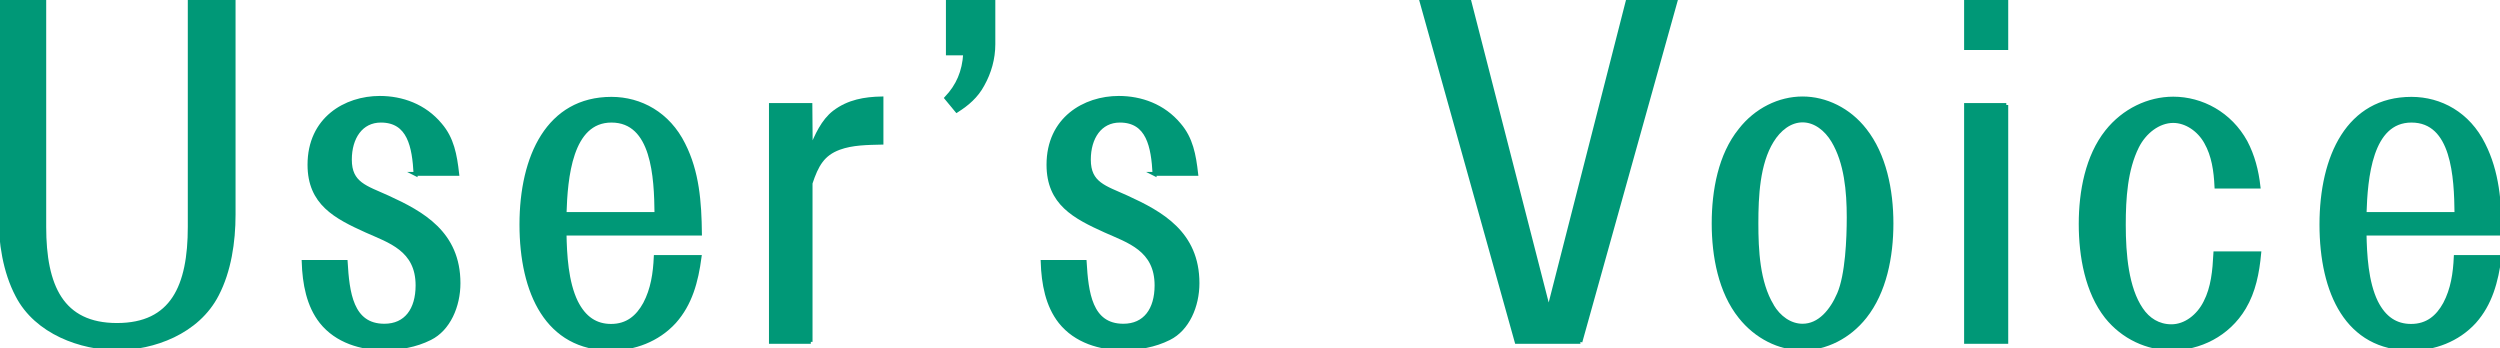
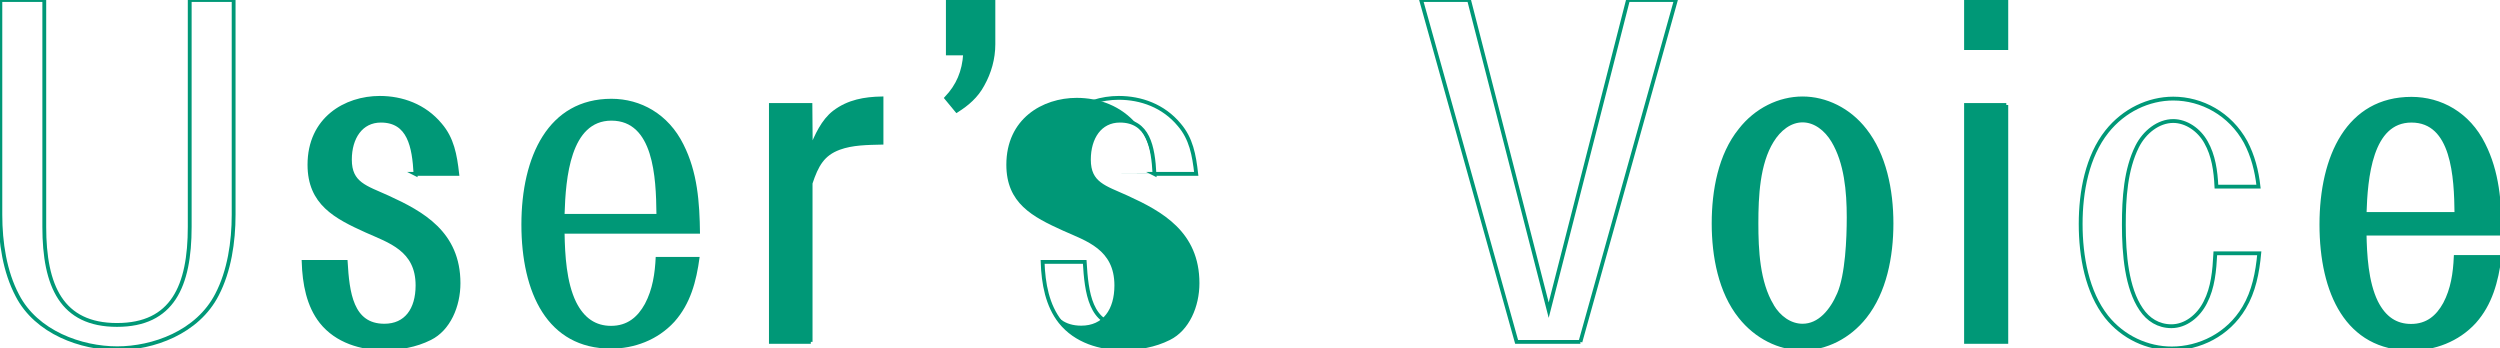
<svg xmlns="http://www.w3.org/2000/svg" id="_レイヤー_2" width="137.18" height="19.11" viewBox="0 0 137.18 19.11">
  <defs>
    <style>.cls-1{fill:#009877;stroke-width:0px;}.cls-2{fill:none;stroke:#009877;stroke-miterlimit:10;stroke-width:.21px;}</style>
  </defs>
  <g id="_デザイン">
-     <path class="cls-1" d="M2.43,0v12.45c0,3.24.95,5.38,3.99,5.38s3.99-2.12,3.99-5.38V0h2.41v11.78c0,1.5-.24,3.09-.91,4.38-1.07,2.09-3.52,2.95-5.48,2.95s-4.43-.86-5.48-2.9c-.69-1.31-.93-2.9-.93-4.43V0h2.43Z" />
    <path class="cls-1" d="M22.8,9.55c-.08-1.5-.34-2.93-1.9-2.93-1.09,0-1.7.93-1.7,2.14,0,1.33.87,1.52,2.08,2.07,1.88.86,3.88,1.95,3.88,4.71,0,1.26-.55,2.52-1.56,3.02-.79.4-1.7.55-2.55.55-1.21,0-2.57-.38-3.42-1.45-.71-.9-.93-2.09-.97-3.29h2.31c.1,1.67.3,3.5,2.12,3.5,1.19,0,1.82-.88,1.82-2.21,0-1.98-1.54-2.43-2.81-3-1.68-.76-3.12-1.5-3.12-3.62,0-2.52,1.98-3.67,3.86-3.67,1.21,0,2.45.43,3.32,1.48.65.76.81,1.64.93,2.69h-2.31Z" />
    <path class="cls-1" d="M30.98,12.81c.02,1.17.1,2.67.63,3.76.45.9,1.09,1.31,1.92,1.31.89,0,1.46-.48,1.86-1.21.42-.79.55-1.67.59-2.57h2.41c-.18,1.36-.51,2.57-1.38,3.55-.93,1.02-2.23,1.48-3.48,1.48-3.5,0-4.92-3.07-4.92-6.81s1.48-6.9,4.94-6.9c1.6,0,3.12.83,3.95,2.5.77,1.52.89,3.17.91,4.9h-7.42ZM33.55,6.62c-2.25,0-2.51,3.14-2.57,5.12h5.04c-.02-2.02-.16-5.12-2.47-5.12Z" />
    <path class="cls-1" d="M44.49,18.76h-2.19V5.76h2.17l.02,2.45c.32-.79.67-1.57,1.29-2.05.79-.6,1.68-.74,2.59-.76v2.43c-.77.02-1.6.02-2.33.29-.89.33-1.23.93-1.56,1.93v8.71Z" />
    <path class="cls-1" d="M54.51,0v2.43c0,.79-.22,1.55-.59,2.21-.34.64-.85,1.07-1.42,1.43l-.57-.69c.63-.67.97-1.43,1.03-2.45h-.95V0h2.49Z" />
-     <path class="cls-1" d="M63.35,9.55c-.08-1.5-.34-2.93-1.9-2.93-1.09,0-1.7.93-1.7,2.14,0,1.33.87,1.52,2.08,2.07,1.88.86,3.88,1.95,3.88,4.71,0,1.26-.55,2.52-1.56,3.02-.79.4-1.7.55-2.55.55-1.21,0-2.57-.38-3.42-1.45-.71-.9-.93-2.09-.97-3.29h2.31c.1,1.67.3,3.5,2.12,3.5,1.19,0,1.82-.88,1.82-2.21,0-1.98-1.54-2.43-2.81-3-1.68-.76-3.12-1.5-3.12-3.62,0-2.52,1.98-3.67,3.86-3.67,1.21,0,2.45.43,3.32,1.48.65.76.81,1.64.93,2.69h-2.31Z" />
-     <path class="cls-1" d="M86.72,18.76h-3.5L77.98,0h2.63l4.37,17.02L89.33,0h2.63l-5.24,18.76Z" />
+     <path class="cls-1" d="M63.35,9.55c-.08-1.5-.34-2.93-1.9-2.93-1.09,0-1.7.93-1.7,2.14,0,1.33.87,1.52,2.08,2.07,1.88.86,3.88,1.95,3.88,4.71,0,1.26-.55,2.52-1.56,3.02-.79.4-1.7.55-2.55.55-1.21,0-2.57-.38-3.42-1.45-.71-.9-.93-2.09-.97-3.29c.1,1.67.3,3.5,2.12,3.5,1.19,0,1.82-.88,1.82-2.21,0-1.98-1.54-2.43-2.81-3-1.68-.76-3.12-1.5-3.12-3.62,0-2.52,1.98-3.67,3.86-3.67,1.21,0,2.45.43,3.32,1.48.65.76.81,1.64.93,2.69h-2.31Z" />
    <path class="cls-1" d="M102.33,17.38c-.87,1.1-2.14,1.74-3.42,1.74s-2.55-.64-3.42-1.74c-1.09-1.36-1.46-3.31-1.46-5.12s.36-3.76,1.46-5.12c.87-1.12,2.15-1.74,3.42-1.74s2.55.62,3.42,1.74c1.07,1.36,1.46,3.29,1.46,5.12s-.38,3.76-1.46,5.12ZM97.23,16.78c.38.64.99,1.09,1.68,1.09.93,0,1.6-.81,2-1.74.45-1.05.53-3.02.53-4.21,0-1.43-.14-3-.85-4.19-.38-.64-.99-1.12-1.68-1.12s-1.29.48-1.68,1.12c-.77,1.24-.85,3.05-.85,4.52s.08,3.24.85,4.52Z" />
    <path class="cls-1" d="M110.09,0v2.64h-2.21V0h2.21ZM110.09,5.76v13h-2.21V5.76h2.21Z" />
-     <path class="cls-1" d="M121.62,10.24c-.04-.86-.16-1.71-.57-2.43-.38-.69-1.09-1.17-1.8-1.17-.81,0-1.58.6-1.98,1.4-.63,1.26-.73,2.83-.73,4.29,0,1.64.16,3.48.95,4.64.38.57.95.93,1.66.93.77,0,1.48-.55,1.86-1.31.42-.81.5-1.74.55-2.69h2.41c-.1,1.07-.3,2.09-.83,2.98-.89,1.5-2.47,2.24-3.97,2.24-1.33,0-2.67-.6-3.58-1.74-1.07-1.36-1.42-3.31-1.42-5.09s.36-3.71,1.44-5.07c.93-1.17,2.29-1.81,3.64-1.81,1.56,0,3.12.83,3.97,2.38.4.76.61,1.57.71,2.45h-2.31Z" />
    <path class="cls-1" d="M129.75,12.81c.02,1.17.1,2.67.63,3.76.45.9,1.09,1.31,1.92,1.31.89,0,1.46-.48,1.86-1.21.42-.79.55-1.67.59-2.57h2.41c-.18,1.36-.51,2.57-1.38,3.55-.93,1.02-2.23,1.48-3.48,1.48-3.5,0-4.92-3.07-4.92-6.81s1.48-6.9,4.94-6.9c1.6,0,3.12.83,3.95,2.5.77,1.52.89,3.17.91,4.9h-7.42ZM132.32,6.62c-2.25,0-2.51,3.14-2.57,5.12h5.04c-.02-2.02-.16-5.12-2.47-5.12Z" />
    <path class="cls-2" d="M2.43,0v12.45c0,3.24.95,5.38,3.99,5.38s3.99-2.12,3.99-5.38V0h2.41v11.78c0,1.5-.24,3.09-.91,4.38-1.07,2.09-3.52,2.95-5.48,2.95s-4.43-.86-5.48-2.9c-.69-1.31-.93-2.9-.93-4.43V0h2.43Z" />
    <path class="cls-2" d="M22.8,9.55c-.08-1.5-.34-2.93-1.9-2.93-1.09,0-1.7.93-1.7,2.14,0,1.33.87,1.52,2.08,2.07,1.88.86,3.88,1.95,3.88,4.71,0,1.26-.55,2.52-1.56,3.02-.79.4-1.7.55-2.55.55-1.21,0-2.57-.38-3.42-1.45-.71-.9-.93-2.09-.97-3.29h2.31c.1,1.67.3,3.5,2.12,3.5,1.19,0,1.82-.88,1.82-2.21,0-1.98-1.54-2.43-2.81-3-1.68-.76-3.12-1.5-3.12-3.62,0-2.52,1.98-3.67,3.86-3.67,1.21,0,2.45.43,3.32,1.48.65.76.81,1.64.93,2.69h-2.31Z" />
-     <path class="cls-2" d="M30.98,12.81c.02,1.17.1,2.67.63,3.76.45.9,1.09,1.31,1.92,1.31.89,0,1.46-.48,1.86-1.21.42-.79.55-1.67.59-2.57h2.41c-.18,1.36-.51,2.57-1.38,3.55-.93,1.02-2.23,1.48-3.48,1.48-3.5,0-4.92-3.07-4.92-6.81s1.48-6.9,4.94-6.9c1.6,0,3.12.83,3.95,2.5.77,1.52.89,3.17.91,4.9h-7.42ZM33.55,6.62c-2.25,0-2.51,3.14-2.57,5.12h5.04c-.02-2.02-.16-5.12-2.47-5.12Z" />
    <path class="cls-2" d="M44.49,18.76h-2.19V5.76h2.17l.02,2.45c.32-.79.67-1.57,1.29-2.05.79-.6,1.68-.74,2.59-.76v2.43c-.77.02-1.6.02-2.33.29-.89.33-1.23.93-1.56,1.93v8.71Z" />
    <path class="cls-2" d="M54.51,0v2.43c0,.79-.22,1.55-.59,2.21-.34.64-.85,1.07-1.42,1.43l-.57-.69c.63-.67.97-1.43,1.03-2.45h-.95V0h2.49Z" />
    <path class="cls-2" d="M63.35,9.55c-.08-1.5-.34-2.93-1.9-2.93-1.09,0-1.7.93-1.7,2.14,0,1.33.87,1.52,2.08,2.07,1.88.86,3.88,1.95,3.88,4.71,0,1.26-.55,2.52-1.56,3.02-.79.4-1.7.55-2.55.55-1.21,0-2.57-.38-3.42-1.45-.71-.9-.93-2.09-.97-3.29h2.31c.1,1.67.3,3.5,2.12,3.5,1.19,0,1.82-.88,1.82-2.21,0-1.98-1.54-2.43-2.81-3-1.68-.76-3.12-1.5-3.12-3.62,0-2.52,1.98-3.67,3.86-3.67,1.21,0,2.45.43,3.32,1.48.65.76.81,1.64.93,2.69h-2.31Z" />
    <path class="cls-2" d="M86.72,18.76h-3.5L77.98,0h2.63l4.37,17.02L89.33,0h2.63l-5.24,18.76Z" />
    <path class="cls-2" d="M102.33,17.38c-.87,1.1-2.14,1.74-3.42,1.74s-2.55-.64-3.42-1.74c-1.09-1.36-1.46-3.31-1.46-5.12s.36-3.76,1.46-5.12c.87-1.12,2.15-1.74,3.42-1.74s2.55.62,3.42,1.74c1.07,1.36,1.46,3.29,1.46,5.12s-.38,3.76-1.46,5.12ZM97.23,16.78c.38.64.99,1.09,1.68,1.09.93,0,1.6-.81,2-1.74.45-1.05.53-3.02.53-4.21,0-1.43-.14-3-.85-4.19-.38-.64-.99-1.12-1.68-1.12s-1.29.48-1.68,1.12c-.77,1.24-.85,3.05-.85,4.52s.08,3.24.85,4.52Z" />
    <path class="cls-2" d="M110.09,0v2.64h-2.21V0h2.21ZM110.09,5.76v13h-2.21V5.76h2.21Z" />
    <path class="cls-2" d="M121.62,10.24c-.04-.86-.16-1.71-.57-2.43-.38-.69-1.09-1.17-1.8-1.17-.81,0-1.58.6-1.98,1.4-.63,1.26-.73,2.83-.73,4.29,0,1.64.16,3.48.95,4.64.38.57.95.93,1.66.93.77,0,1.48-.55,1.86-1.31.42-.81.5-1.74.55-2.69h2.41c-.1,1.07-.3,2.09-.83,2.98-.89,1.5-2.47,2.24-3.97,2.24-1.33,0-2.67-.6-3.58-1.74-1.07-1.36-1.42-3.31-1.42-5.09s.36-3.71,1.44-5.07c.93-1.17,2.29-1.81,3.64-1.81,1.56,0,3.12.83,3.97,2.38.4.76.61,1.57.71,2.45h-2.31Z" />
    <path class="cls-2" d="M129.75,12.81c.02,1.17.1,2.67.63,3.76.45.9,1.09,1.31,1.92,1.31.89,0,1.46-.48,1.86-1.21.42-.79.55-1.67.59-2.57h2.41c-.18,1.36-.51,2.57-1.38,3.55-.93,1.02-2.23,1.48-3.48,1.48-3.5,0-4.92-3.07-4.92-6.81s1.48-6.9,4.94-6.9c1.6,0,3.12.83,3.95,2.5.77,1.52.89,3.17.91,4.9h-7.42ZM132.32,6.62c-2.25,0-2.51,3.14-2.57,5.12h5.04c-.02-2.02-.16-5.12-2.47-5.12Z" />
  </g>
</svg>